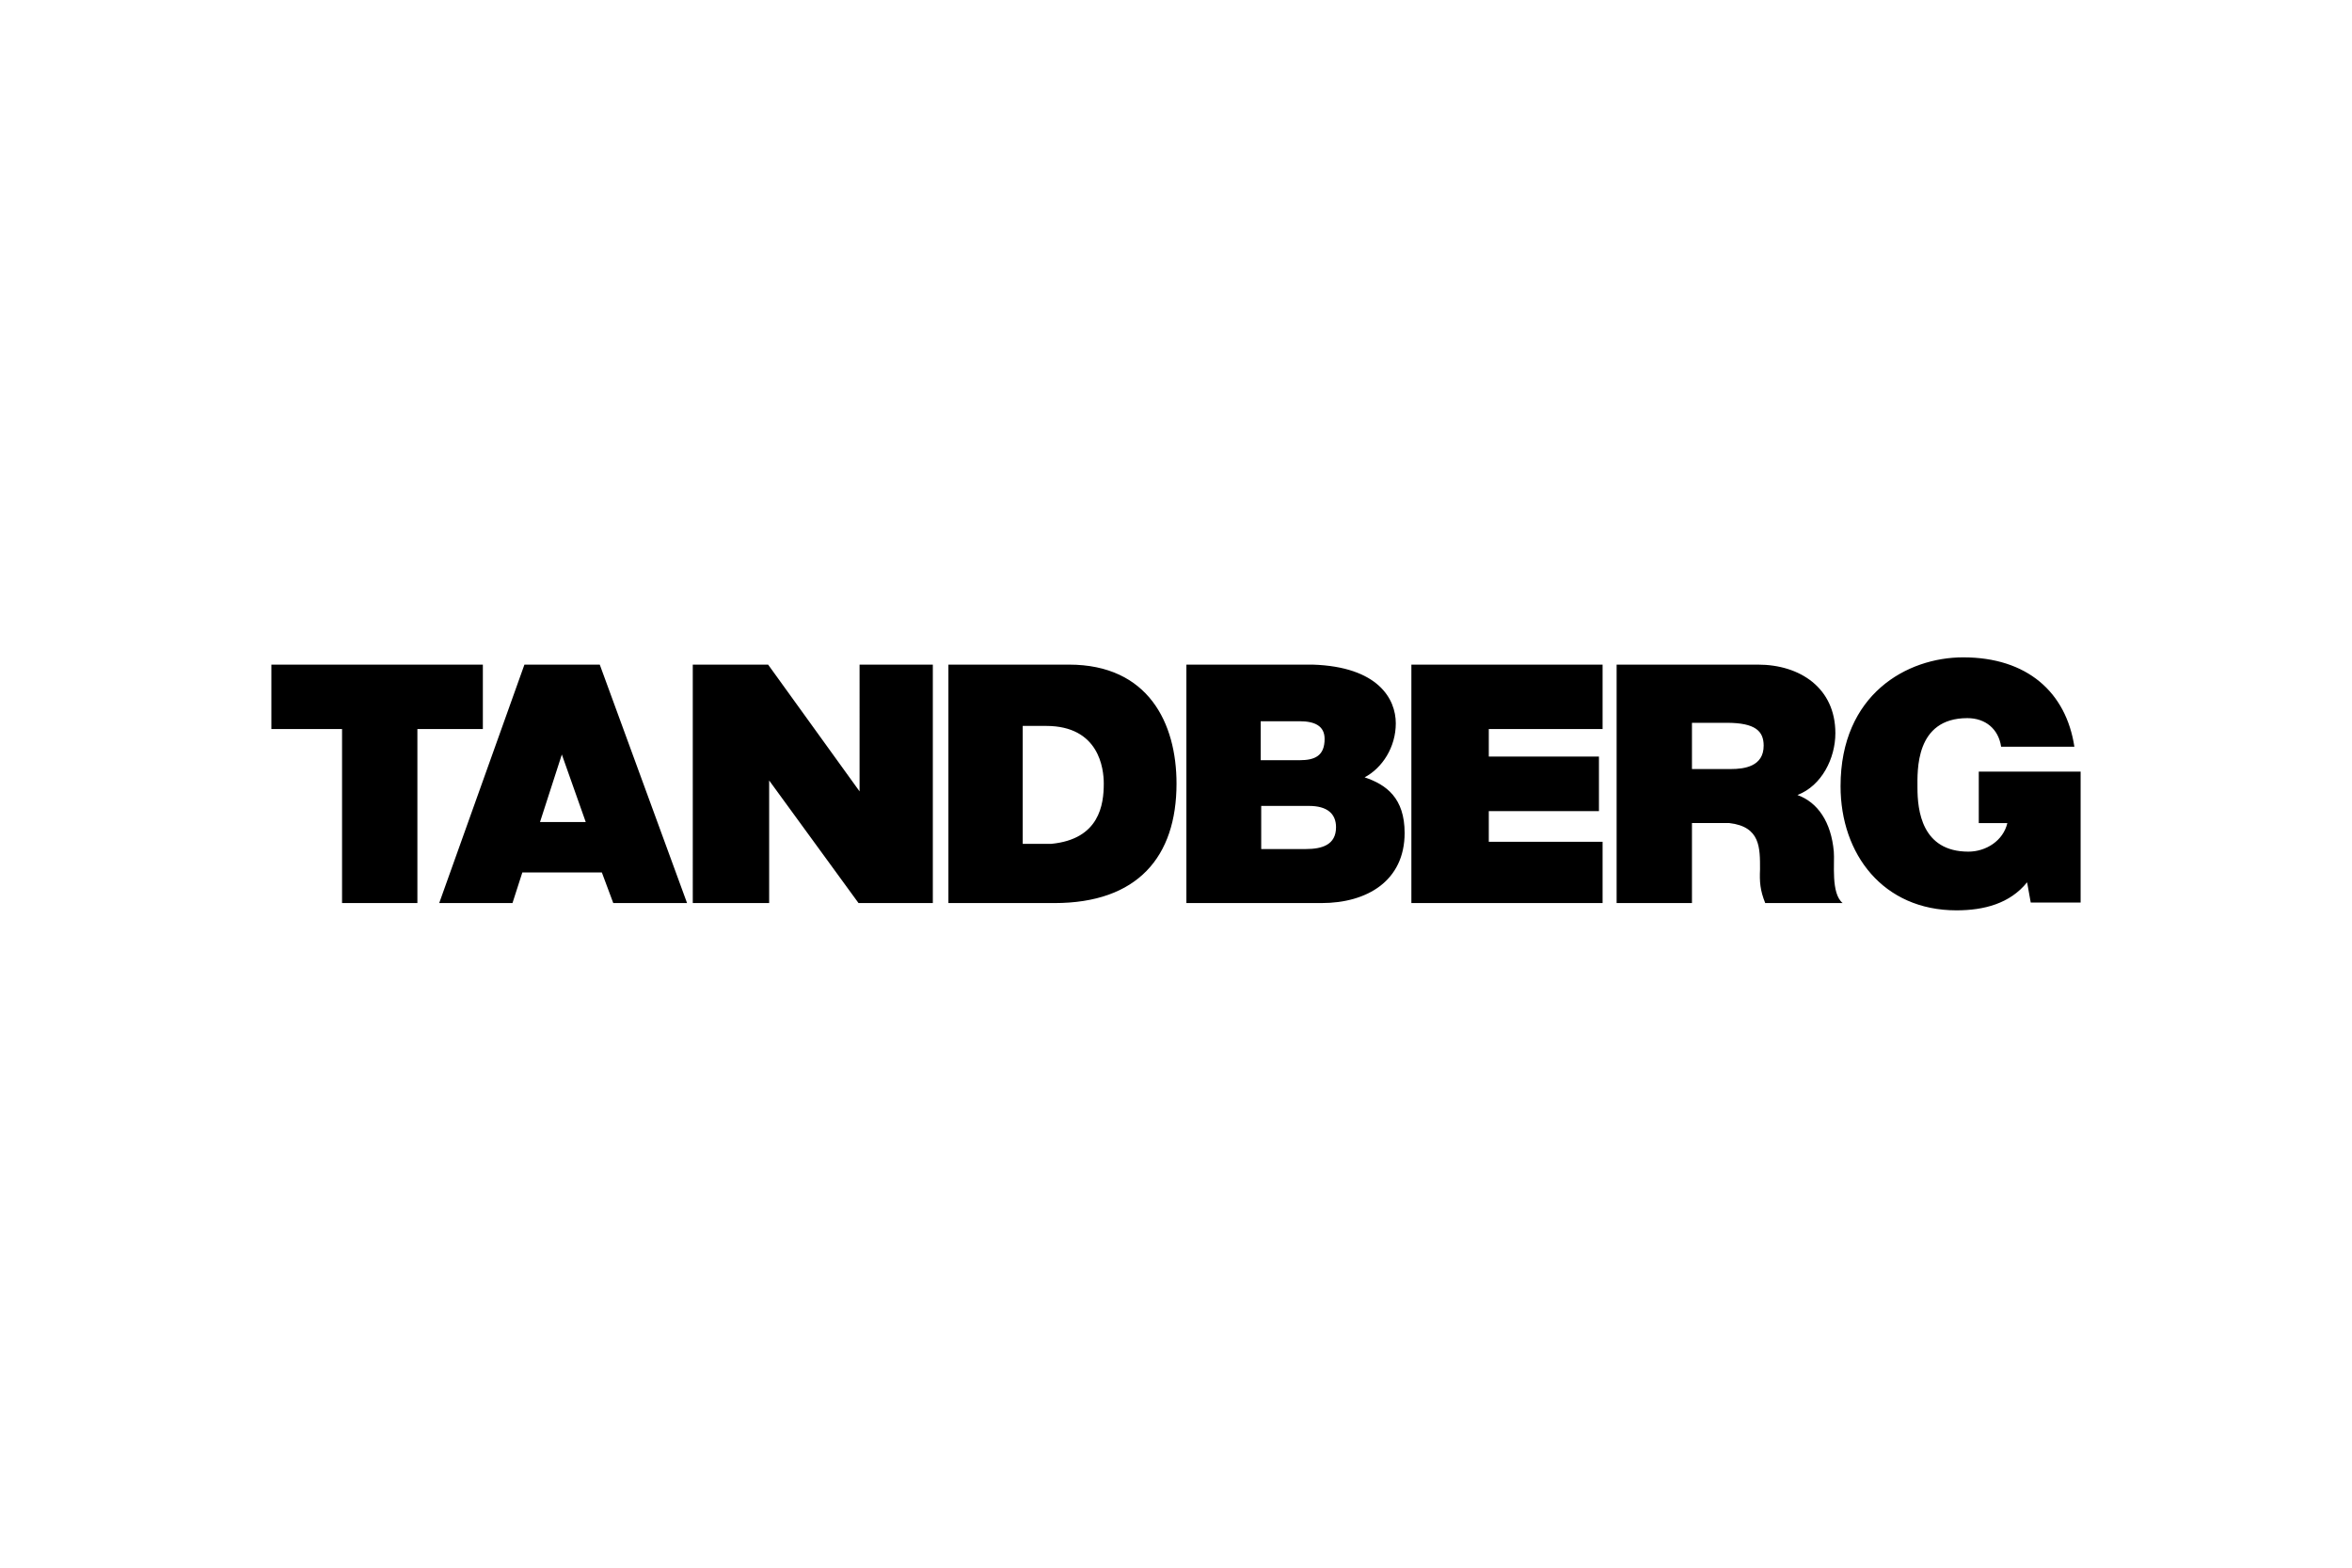
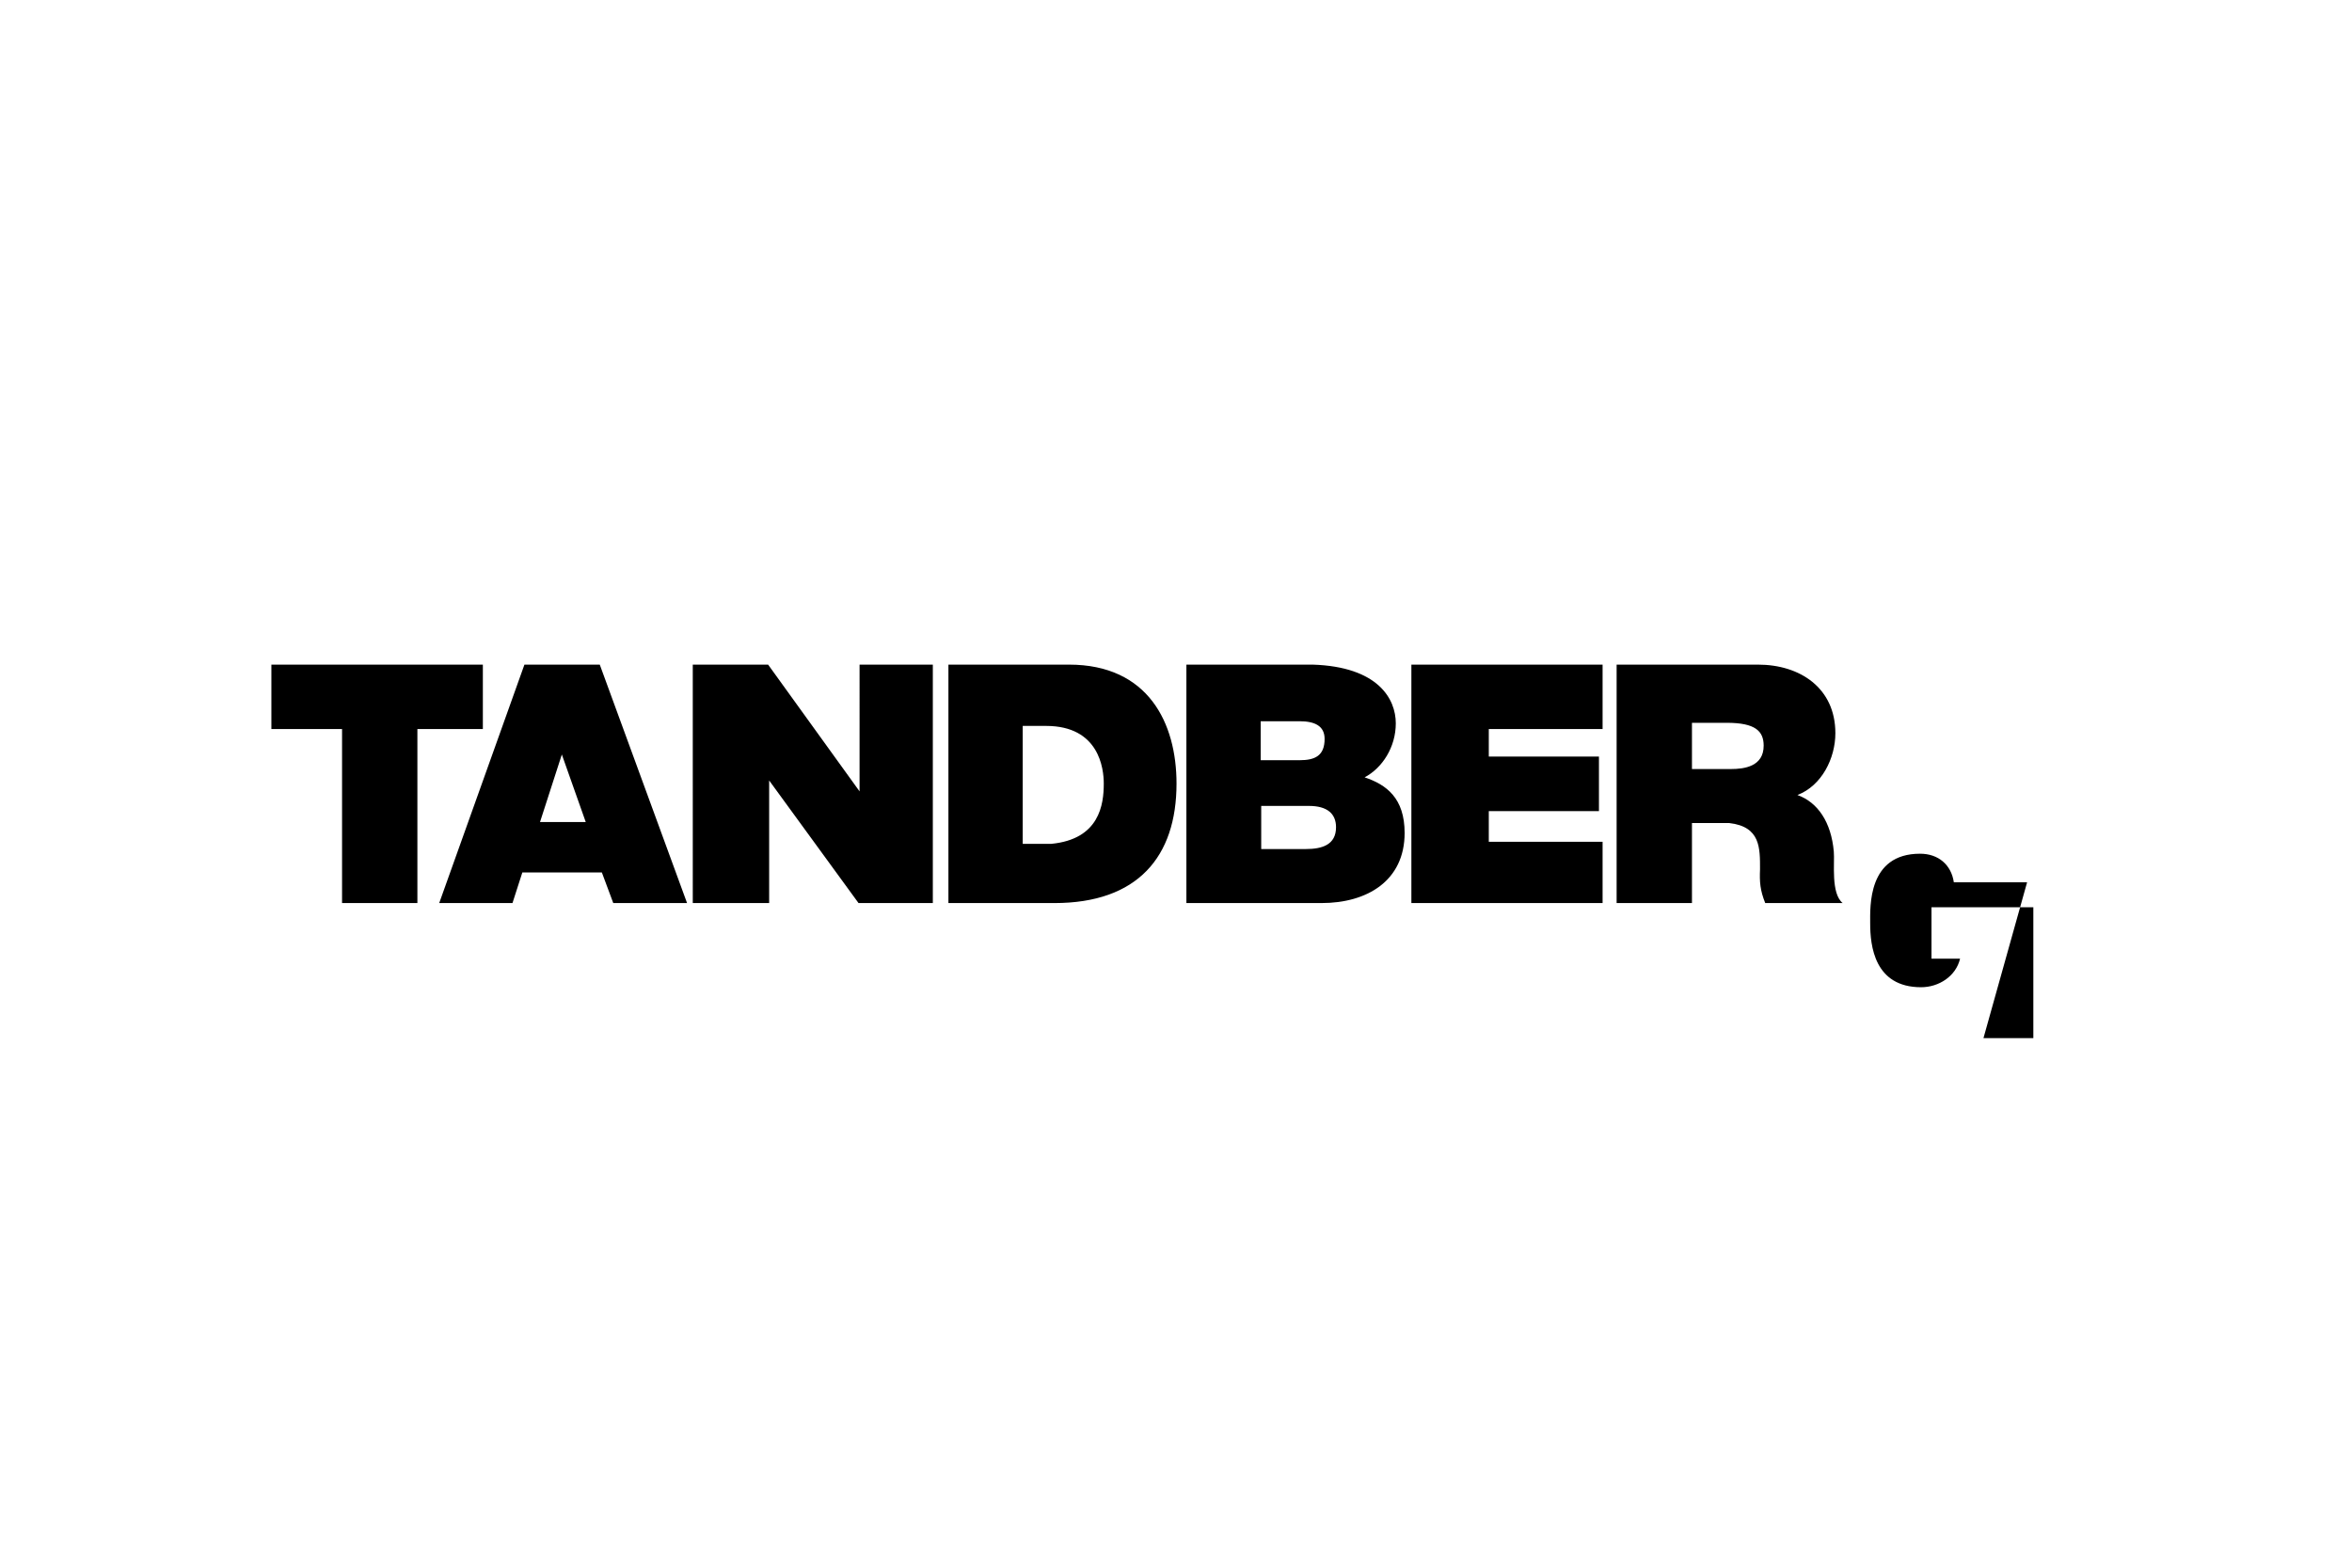
<svg xmlns="http://www.w3.org/2000/svg" height="800" width="1200" viewBox="-522.3 -121.75 4526.6 730.5">
-   <path d="M0 14h407v124H281v335H136V138H0zm605 303l-46-130-42 130zm27-303l168 459H658l-22-59H483l-19 59H323L487 14zm179 0h145l176 244V14h141v459h-143L958 237v236H811zm635 345h55c93-9 101-76 101-116 0-29-9-111-111-111h-45zM1303 14h232c153 0 207 113 207 229 0 141-75 230-235 230h-204zm601 184h75c30 0 48-9 48-41 0-25-19-34-48-34h-75zm1 171h86c31 0 58-8 58-42 0-26-17-41-52-41h-92zM1761 14h243c126 4 160 66 160 113 0 46-26 86-60 104 42 14 77 40 77 107 0 92-72 135-160 135h-260zm433 0h368v124h-219v53h212v105h-212v59h219v118h-368zm540 201h75c26 0 63-5 63-45 0-28-16-44-71-44h-67zM2589 14h272c81 0 149 45 149 132 0 48-26 101-73 119 39 14 65 52 70 109 2 22-6 80 17 99h-149c-10-25-11-41-10-65 0-41 1-82-59-89h-72v154h-145zm790 419c-33 41-83 54-136 54-141 0-223-108-223-239 0-177 128-248 236-248 123 0 198 67 214 172h-141c-5-34-30-55-65-55-101 0-96 102-96 134 0 43 8 123 98 123 34 0 67-21 75-55h-55v-99h196v252h-96z" />
+   <path d="M0 14h407v124H281v335H136V138H0zm605 303l-46-130-42 130zm27-303l168 459H658l-22-59H483l-19 59H323L487 14zm179 0h145l176 244V14h141v459h-143L958 237v236H811zm635 345h55c93-9 101-76 101-116 0-29-9-111-111-111h-45zM1303 14h232c153 0 207 113 207 229 0 141-75 230-235 230h-204zm601 184h75c30 0 48-9 48-41 0-25-19-34-48-34h-75zm1 171h86c31 0 58-8 58-42 0-26-17-41-52-41h-92zM1761 14h243c126 4 160 66 160 113 0 46-26 86-60 104 42 14 77 40 77 107 0 92-72 135-160 135h-260zm433 0h368v124h-219v53h212v105h-212v59h219v118h-368zm540 201h75c26 0 63-5 63-45 0-28-16-44-71-44h-67zM2589 14h272c81 0 149 45 149 132 0 48-26 101-73 119 39 14 65 52 70 109 2 22-6 80 17 99h-149c-10-25-11-41-10-65 0-41 1-82-59-89h-72v154h-145zm790 419h-141c-5-34-30-55-65-55-101 0-96 102-96 134 0 43 8 123 98 123 34 0 67-21 75-55h-55v-99h196v252h-96z" />
</svg>